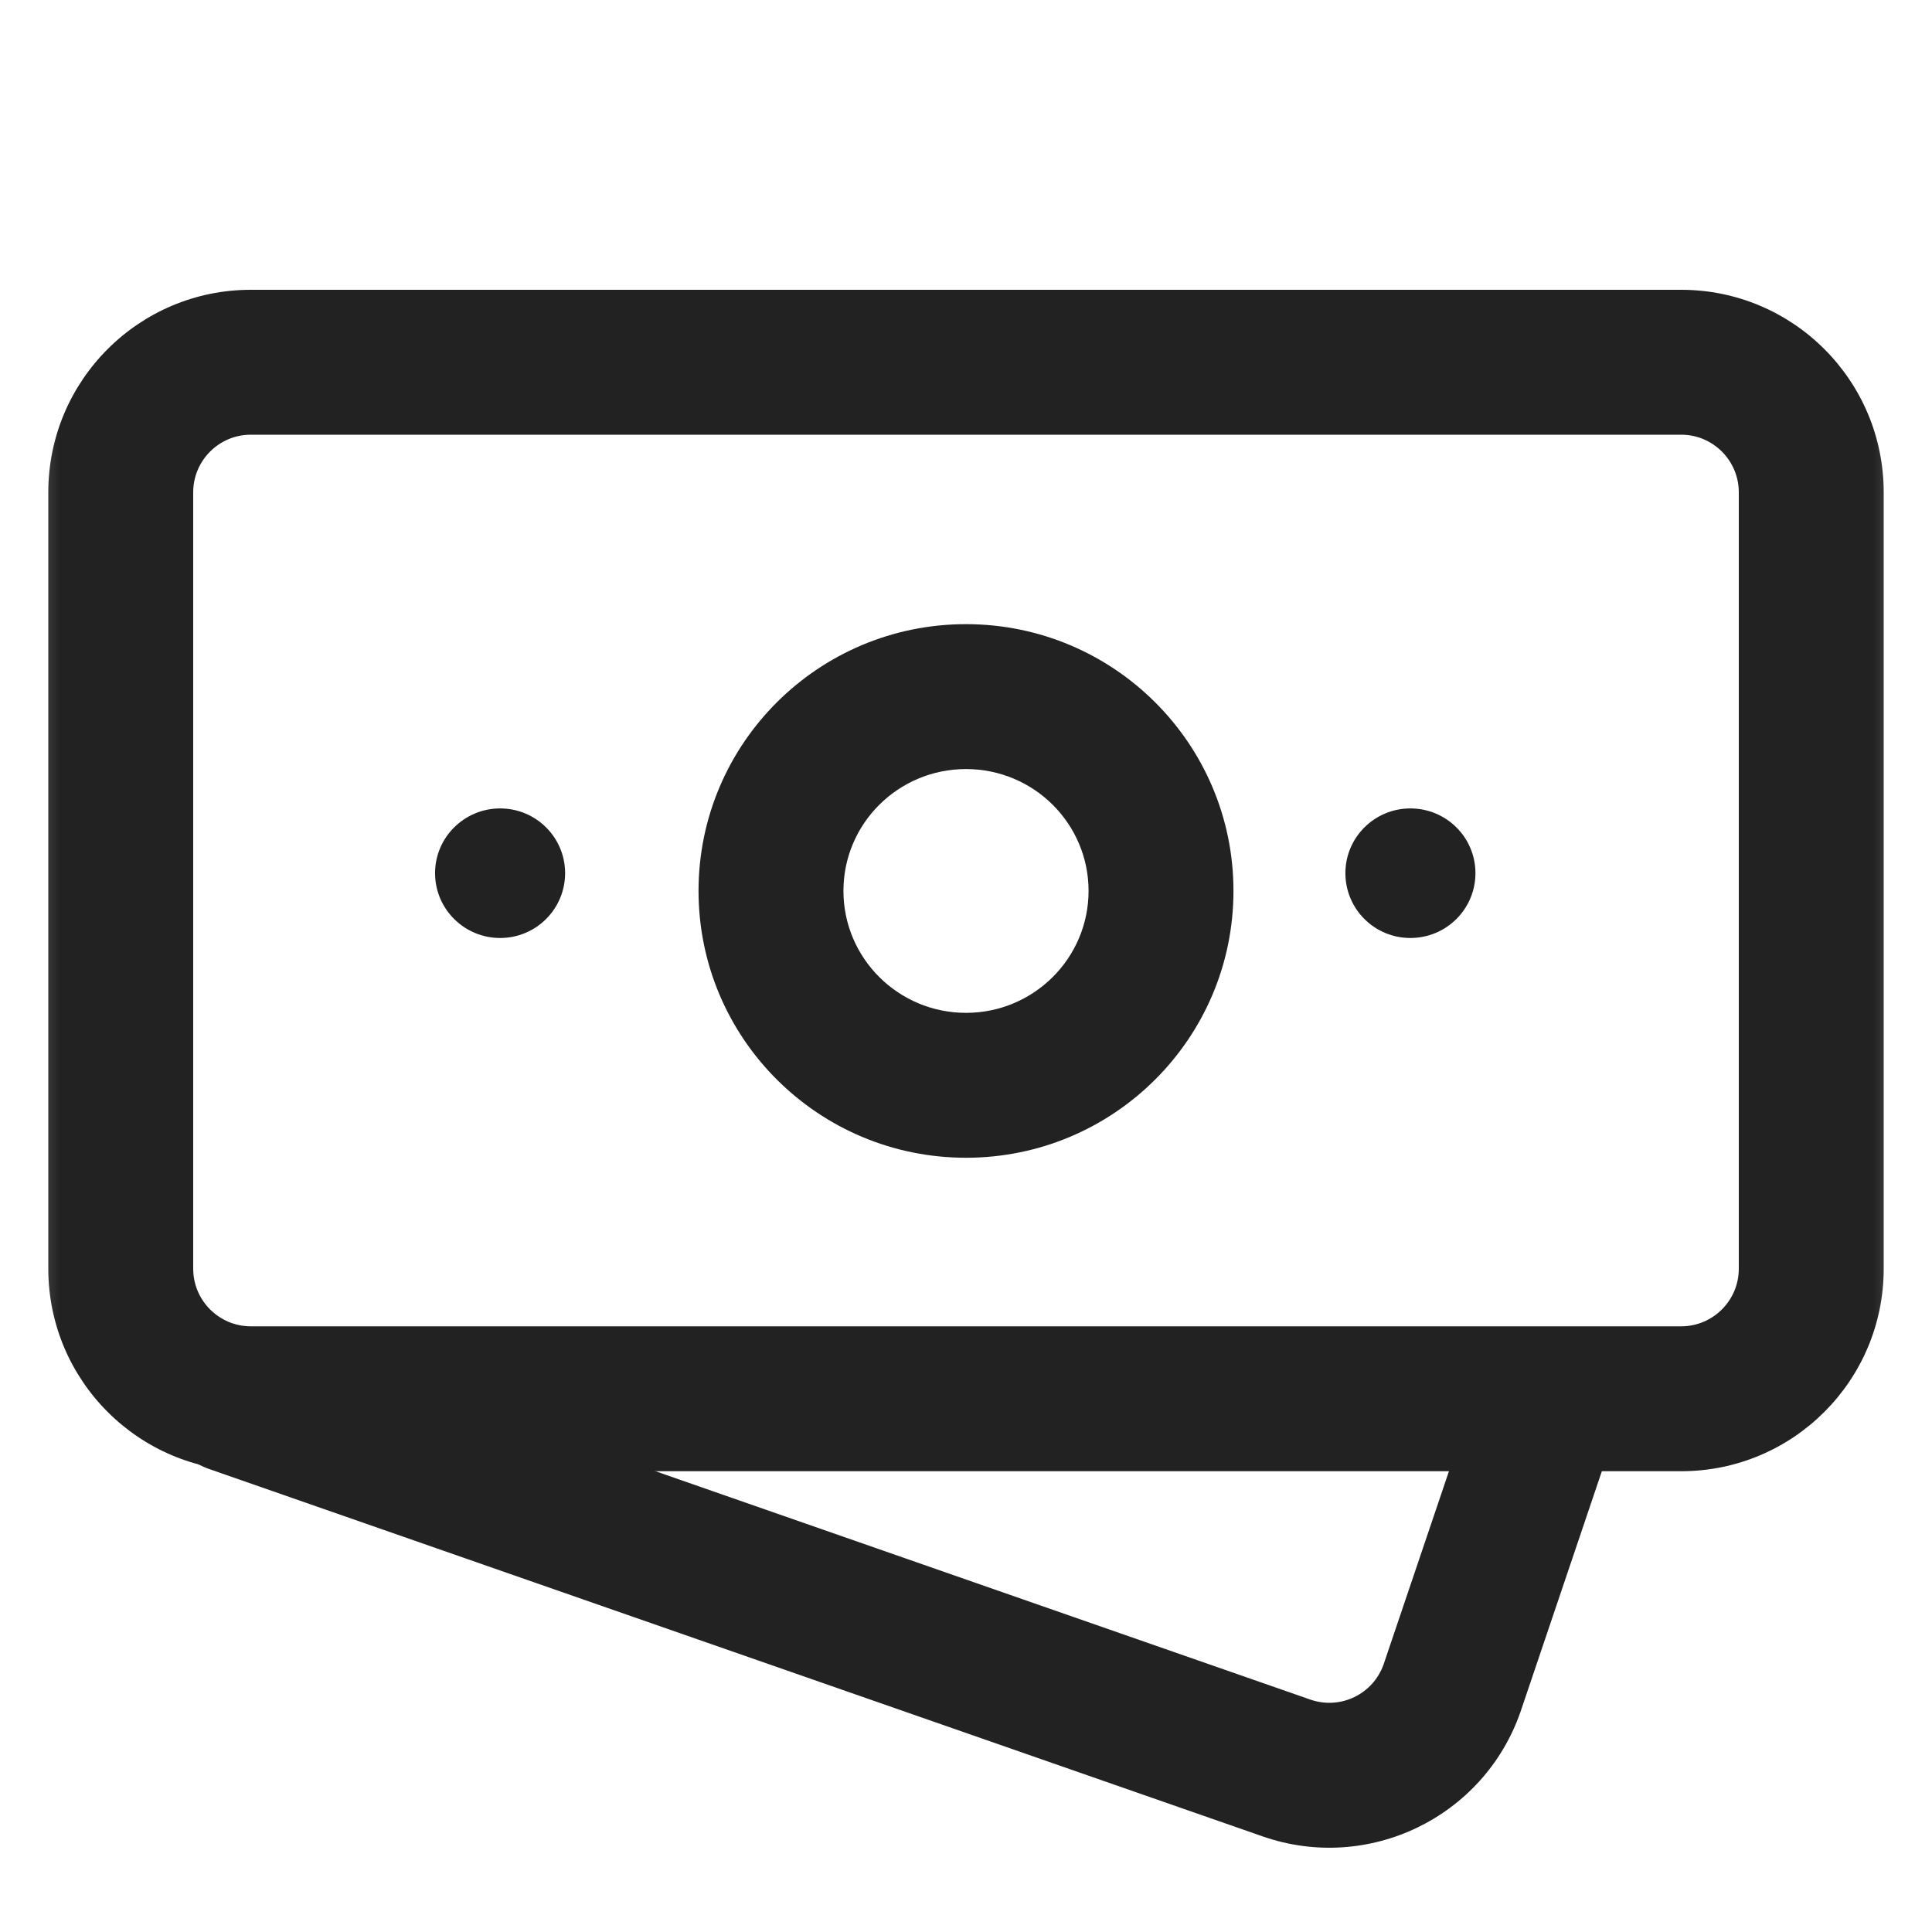
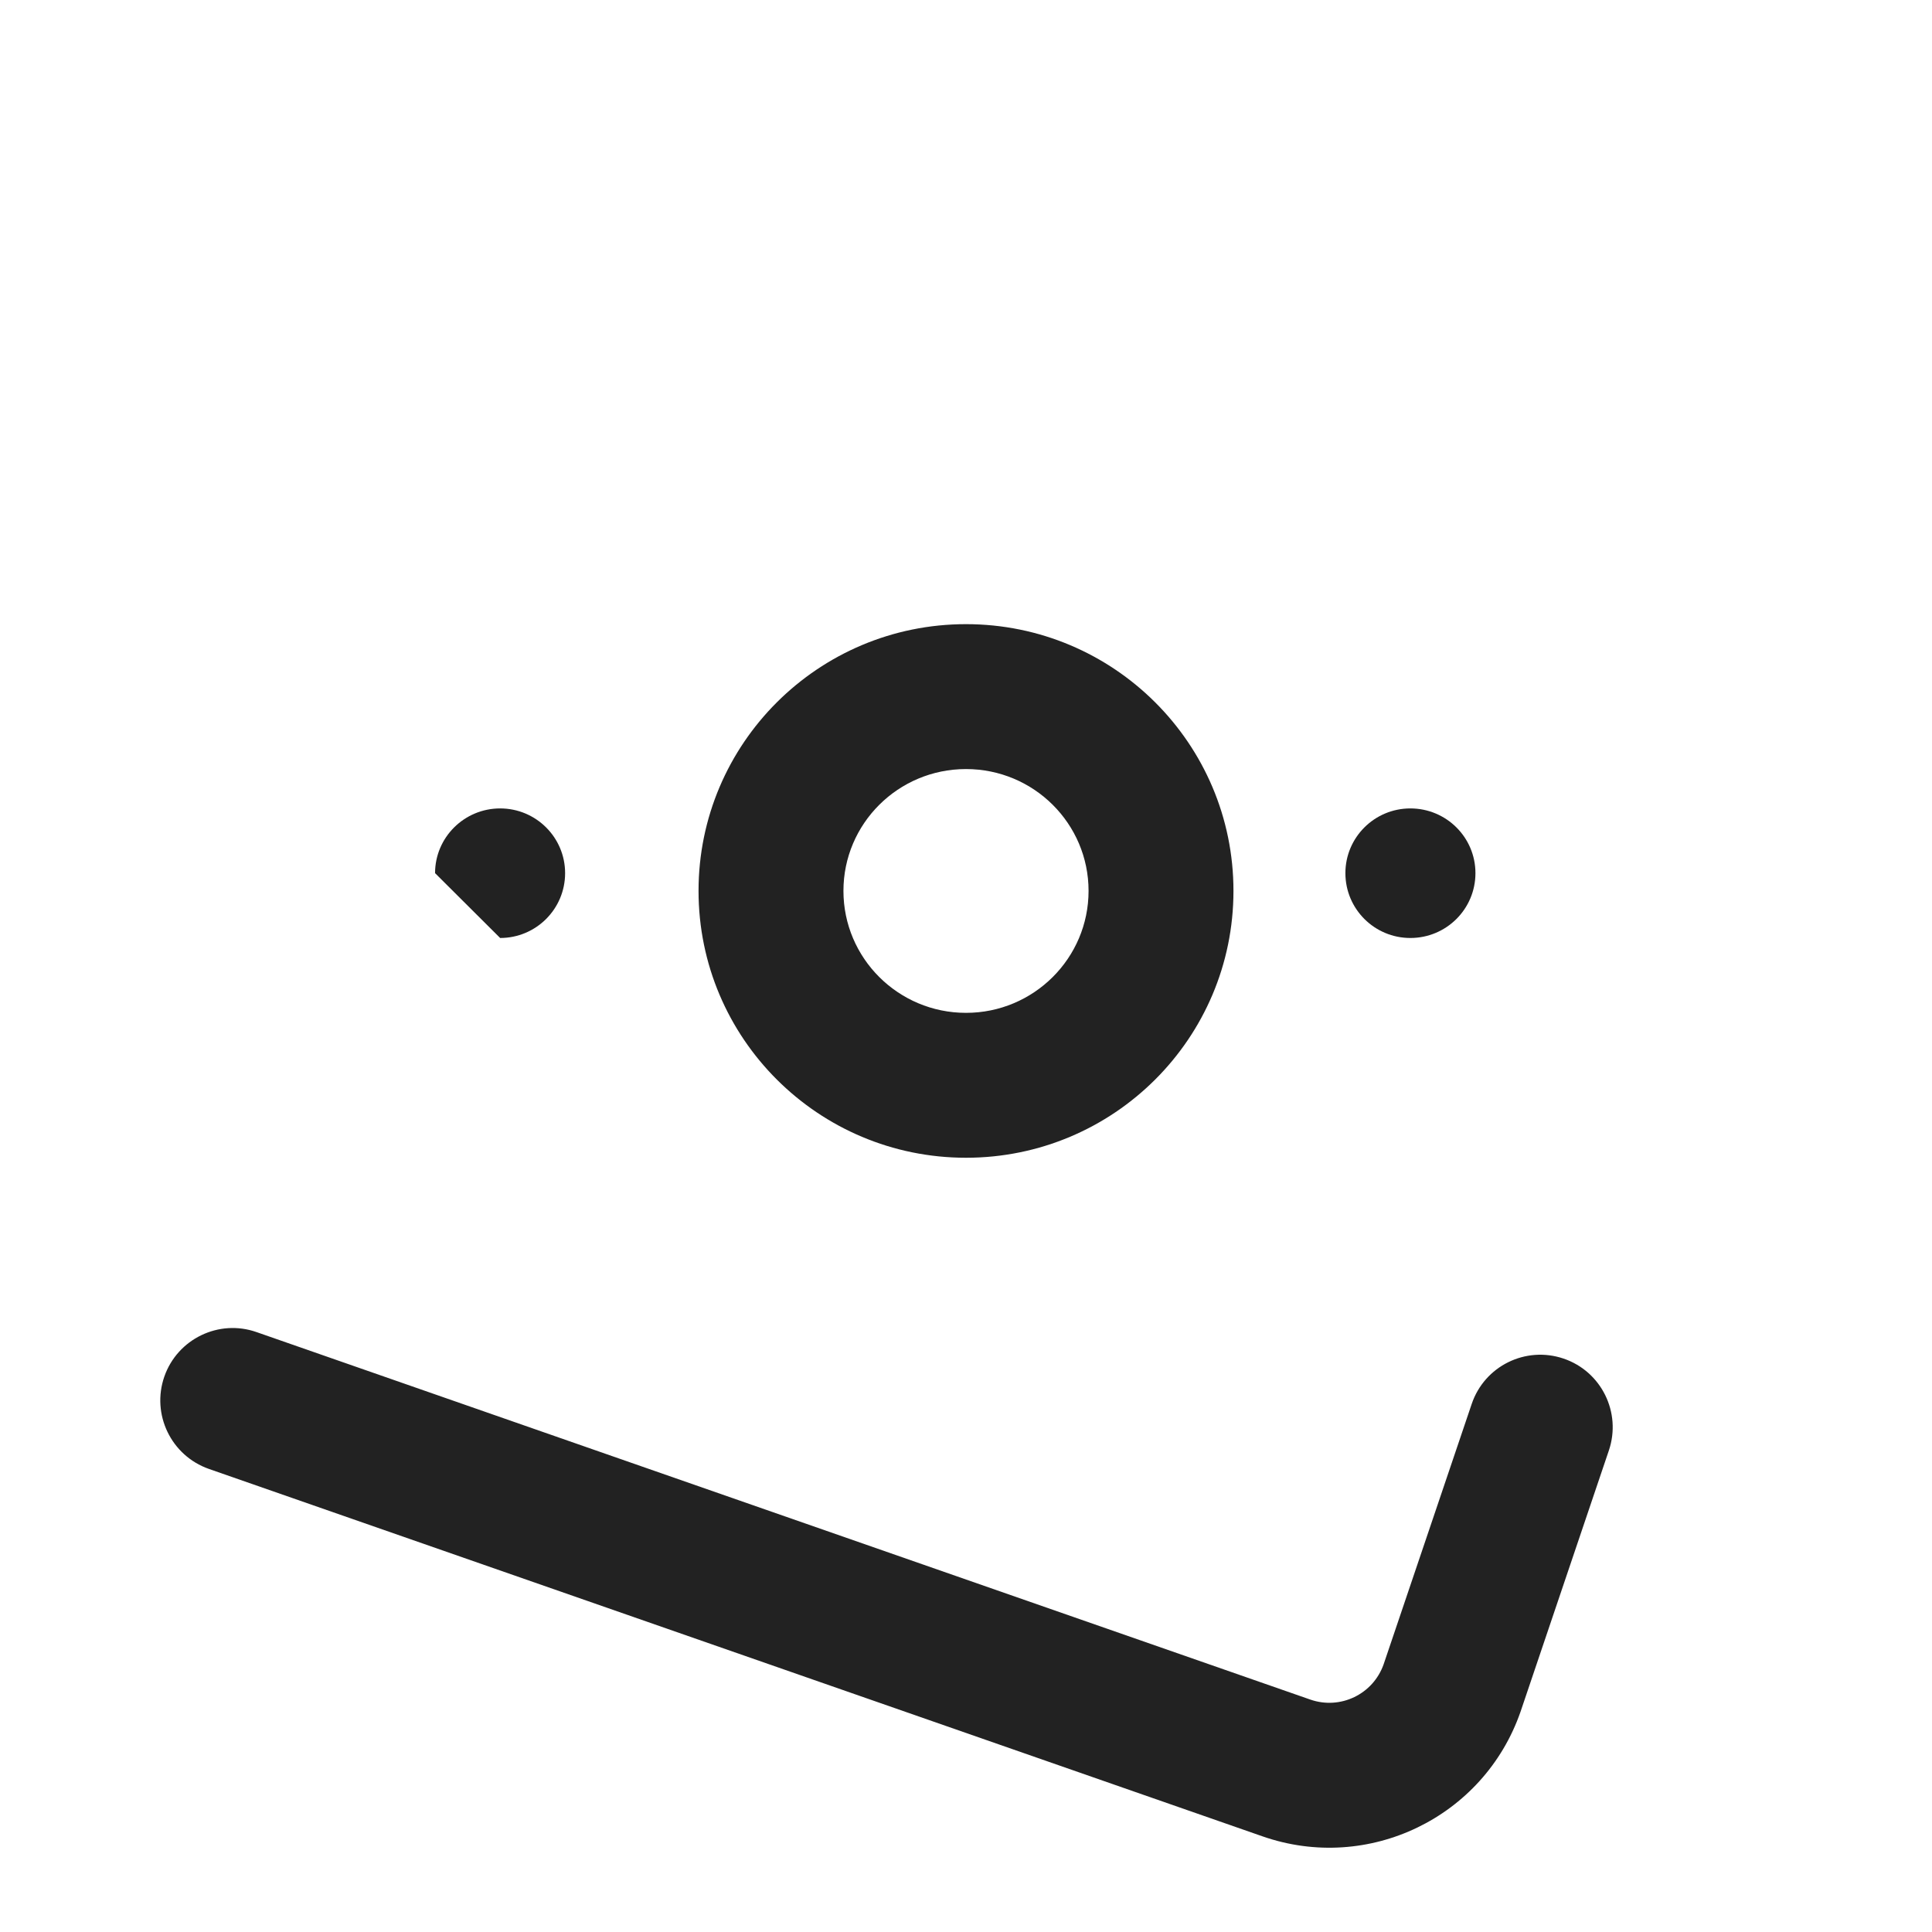
<svg xmlns="http://www.w3.org/2000/svg" xmlns:xlink="http://www.w3.org/1999/xlink" width="16px" height="16px" viewBox="0 0 16 16" version="1.1">
  <title>icon_saving</title>
  <defs>
    <rect id="path-1" x="0" y="0" width="16" height="16" />
  </defs>
  <g id="HD-商家页新增deals引流功能_240417" stroke="none" stroke-width="1" fill="none" fill-rule="evenodd">
    <g id="icon_saving">
      <mask id="mask-2" fill="white">
        <use xlink:href="#path-1" />
      </mask>
      <g id="矩形备份-10" />
      <g id="编组-17" mask="url(#mask-2)" fill="#222222">
        <g transform="translate(1, 3)">
-           <path d="M12.923,-0.6 L1.077,-0.6 C0.151,-0.6 -0.6,0.151 -0.6,1.077 L-0.6,7.507 C-0.6,8.433 0.151,9.184 1.077,9.184 L12.923,9.184 C13.849,9.184 14.6,8.433 14.6,7.507 L14.6,1.077 C14.6,0.151 13.849,-0.6 12.923,-0.6 Z M12.923,0.6 C13.186,0.6 13.4,0.814 13.4,1.077 L13.4,7.507 C13.4,7.77 13.186,7.984 12.923,7.984 L1.077,7.984 C0.814,7.984 0.6,7.77 0.6,7.507 L0.6,1.077 C0.6,0.814 0.814,0.6 1.077,0.6 L12.923,0.6 Z" id="矩形" fill-rule="nonzero" />
          <path d="M7,2.169 C5.777,2.169 4.785,3.158 4.785,4.378 C4.785,5.599 5.777,6.588 7,6.588 C8.223,6.588 9.215,5.599 9.215,4.378 C9.215,3.158 8.223,2.169 7,2.169 Z M7,3.369 C7.561,3.369 8.015,3.821 8.015,4.378 C8.015,4.935 7.561,5.388 7,5.388 C6.439,5.388 5.985,4.935 5.985,4.378 C5.985,3.821 6.439,3.369 7,3.369 Z" id="椭圆形" fill-rule="nonzero" />
-           <path d="M3.142,4.768 C3.439,4.768 3.68,4.528 3.68,4.231 C3.68,3.935 3.439,3.695 3.142,3.695 C2.845,3.695 2.603,3.935 2.603,4.231 C2.603,4.528 2.845,4.768 3.142,4.768 Z" id="椭圆形" fill-rule="evenodd" />
+           <path d="M3.142,4.768 C3.439,4.768 3.68,4.528 3.68,4.231 C3.68,3.935 3.439,3.695 3.142,3.695 C2.845,3.695 2.603,3.935 2.603,4.231 Z" id="椭圆形" fill-rule="evenodd" />
          <path d="M10.68,4.768 C10.978,4.768 11.219,4.528 11.219,4.231 C11.219,3.935 10.978,3.695 10.68,3.695 C10.383,3.695 10.142,3.935 10.142,4.231 C10.142,4.528 10.383,4.768 10.68,4.768 Z" id="椭圆形备份-3" fill-rule="evenodd" />
          <path d="M0.361,8.4 C0.47,8.088 0.813,7.922 1.125,8.032 L9.851,11.075 C10.1,11.162 10.372,11.031 10.459,10.782 L11.188,8.627 C11.294,8.313 11.634,8.145 11.948,8.251 C12.262,8.357 12.43,8.698 12.324,9.012 L11.592,11.177 C11.287,12.052 10.331,12.513 9.456,12.208 L0.73,9.165 C0.417,9.055 0.252,8.713 0.361,8.4 Z" id="路径-15" fill-rule="nonzero" />
        </g>
      </g>
    </g>
  </g>
</svg>